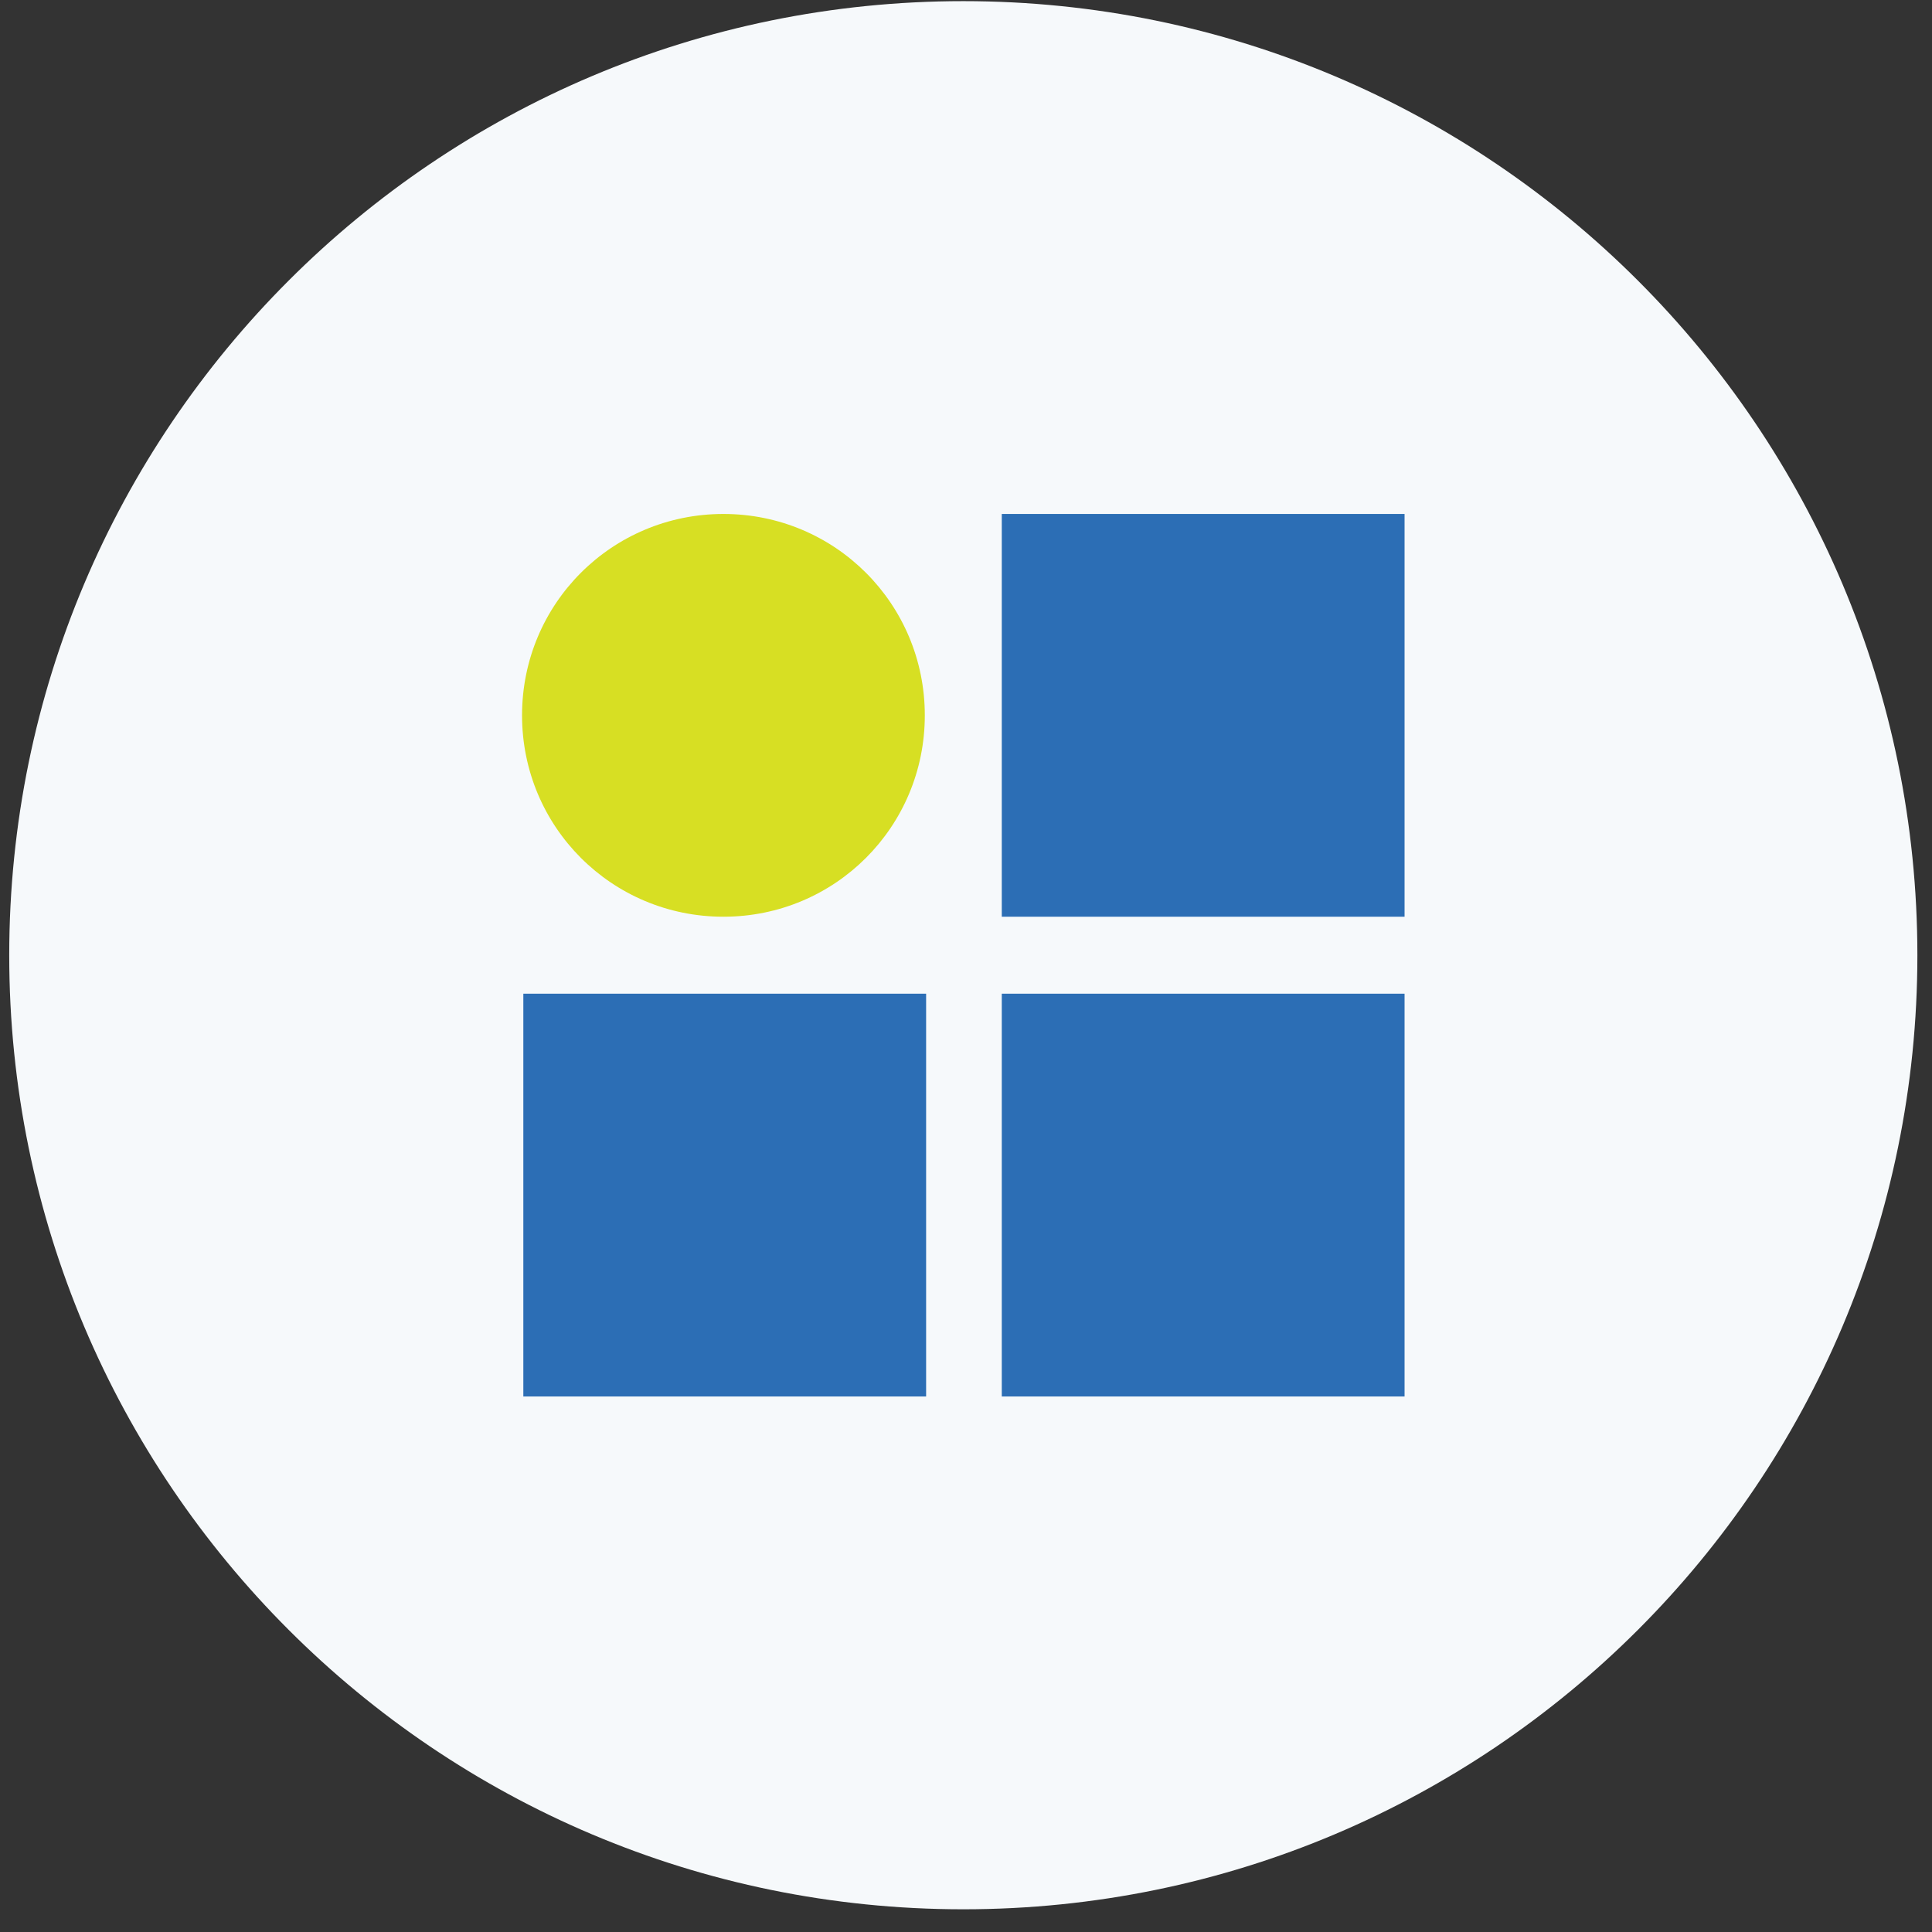
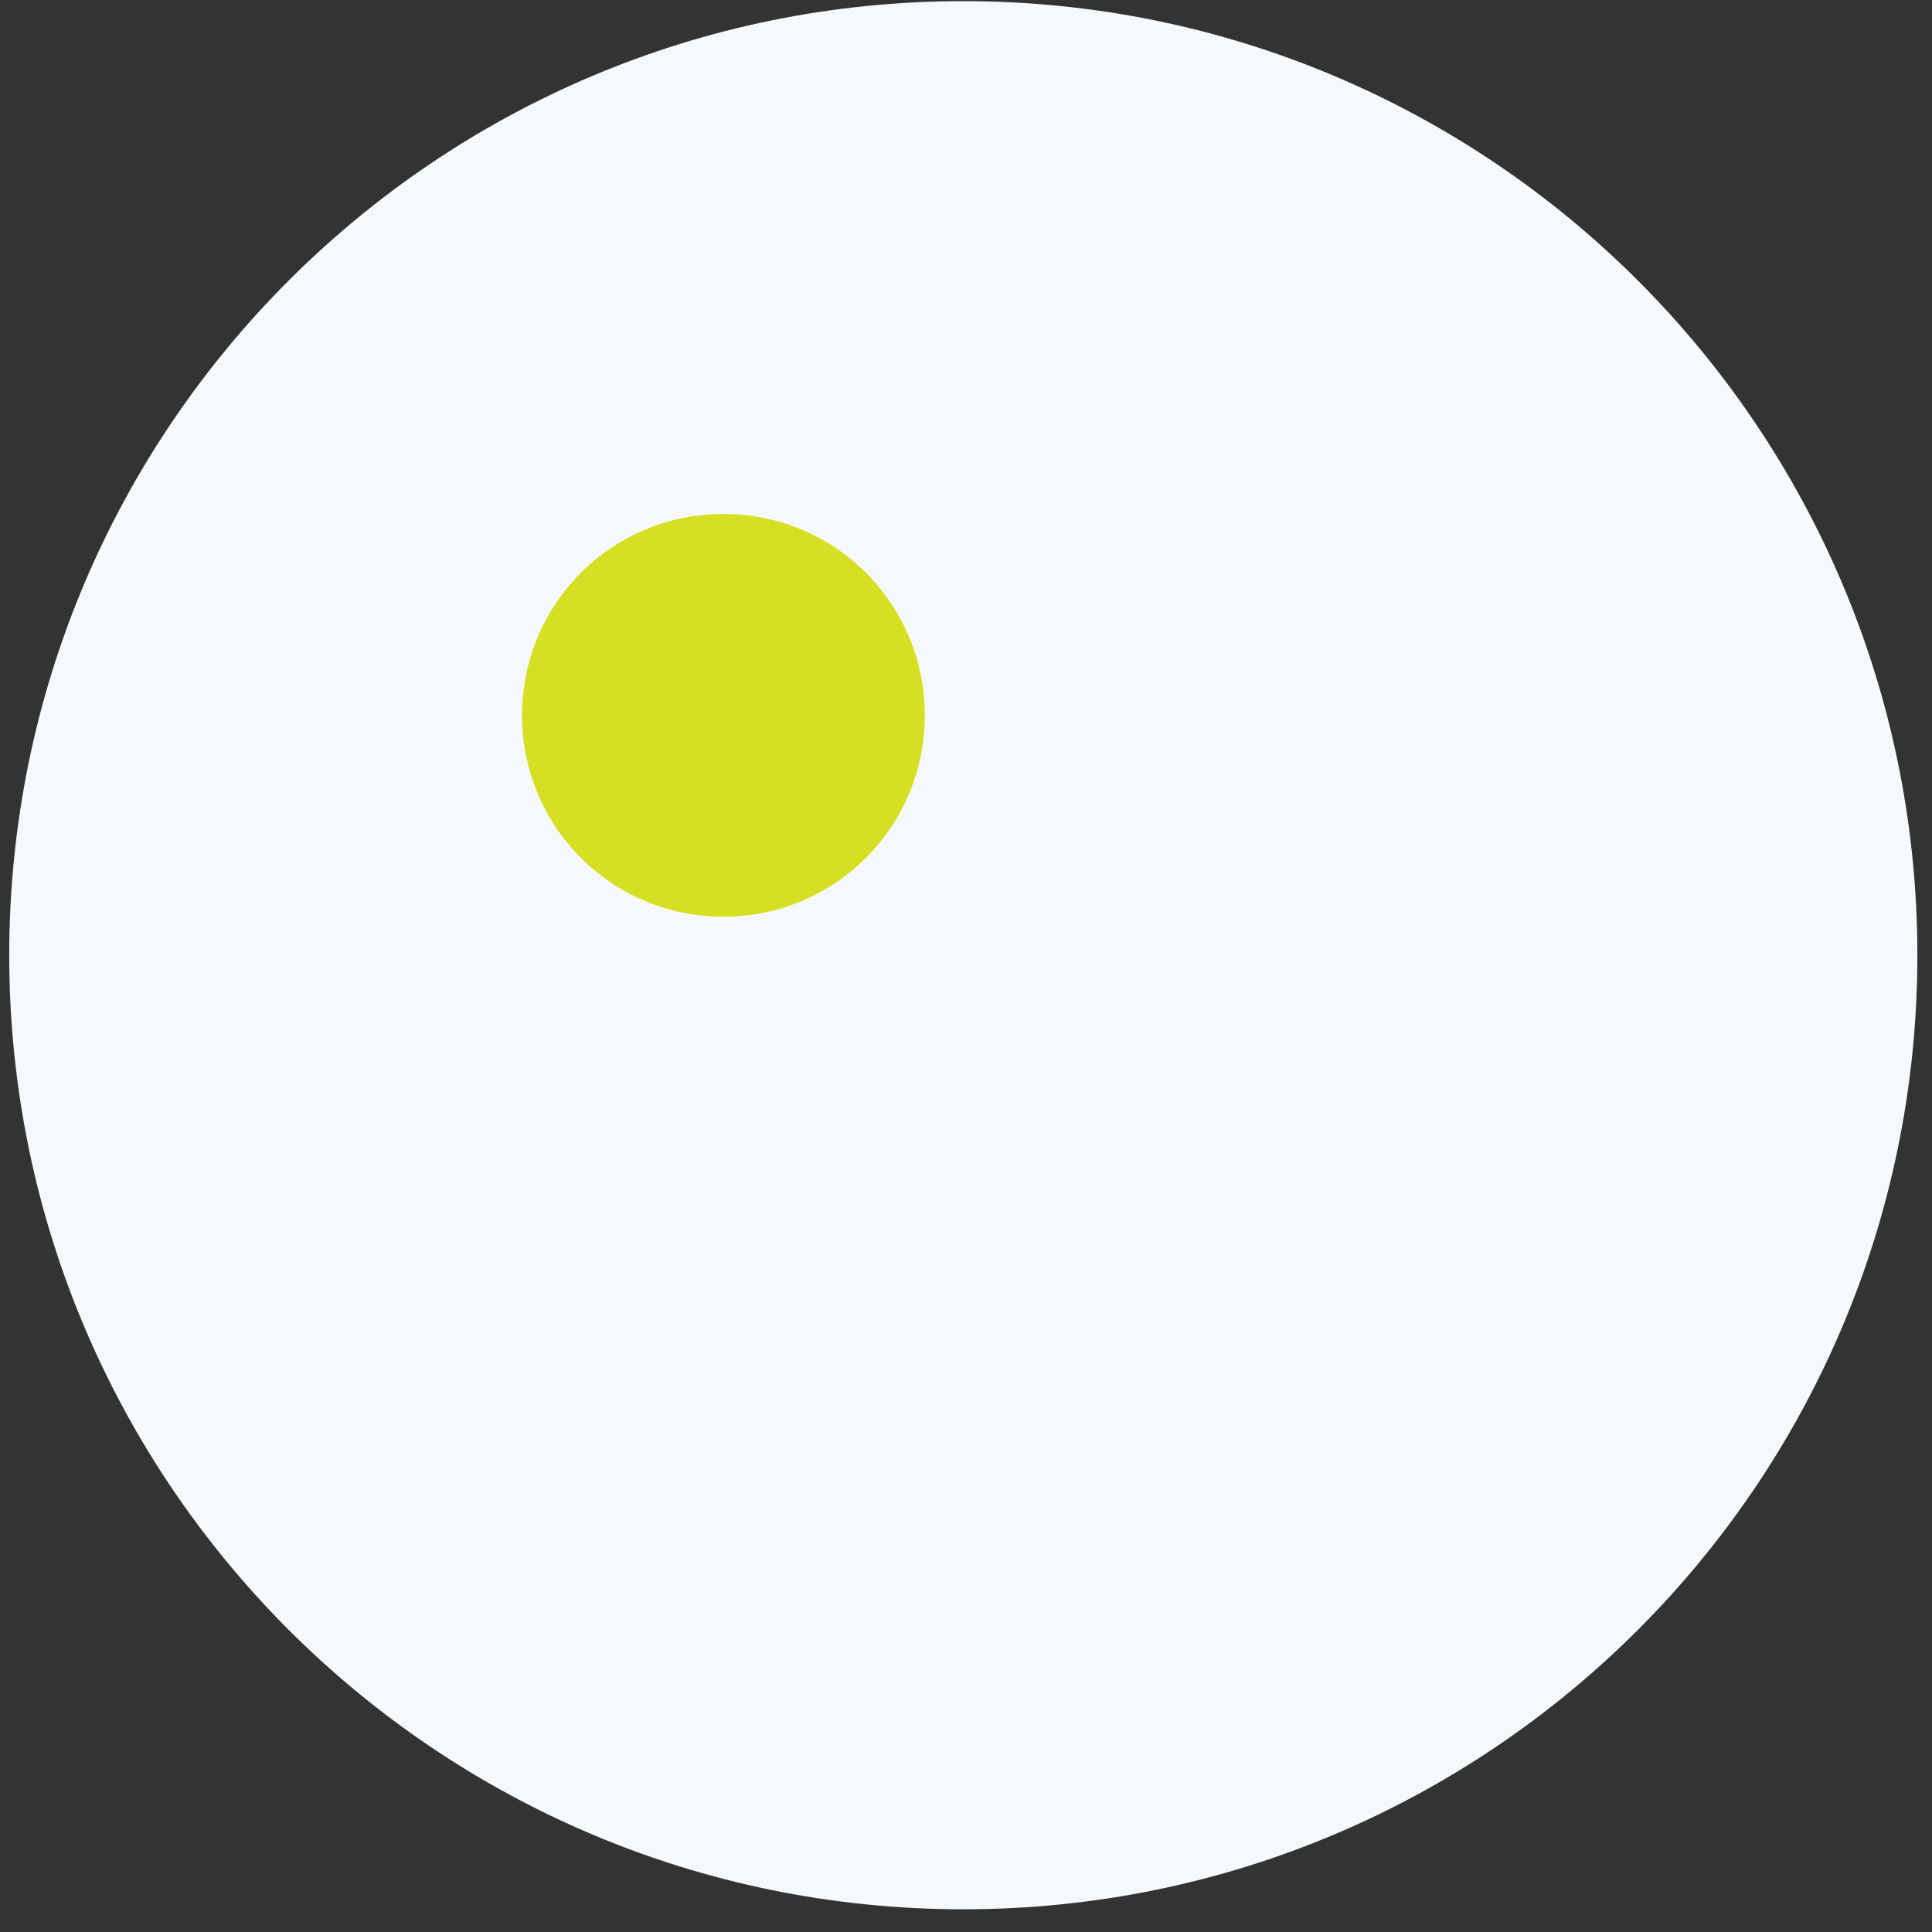
<svg xmlns="http://www.w3.org/2000/svg" width="81" height="81" viewBox="0 0 81 81" fill="none">
  <rect x="0" y="0" width="81" height="81" fill="#333333" stroke="none" />
  <path fill-rule="evenodd" clip-rule="evenodd" d="M40.387 80.048C62.478 80.048 80.387 62.139 80.387 40.048C80.387 17.956 62.478 0.048 40.387 0.048C18.295 0.048 0.387 17.956 0.387 40.048C0.387 62.139 18.295 80.048 40.387 80.048Z" fill="#F6F9FB" />
  <path d="M30.33 38.434C25.651 38.434 21.887 34.67 21.887 29.991C21.887 25.312 25.651 21.548 30.33 21.548C35.009 21.548 38.773 25.312 38.773 29.991C38.773 34.67 35.009 38.434 30.33 38.434Z" fill="#D7DF23" />
-   <path d="M58.887 21.548H42V38.434H58.887V21.548Z" fill="#2C6EB5" />
-   <path d="M38.828 41.661H21.941V58.548H38.828V41.661Z" fill="#2C6EB5" />
-   <path d="M58.887 41.661H42V58.548H58.887V41.661Z" fill="#2C6EB5" />
</svg>